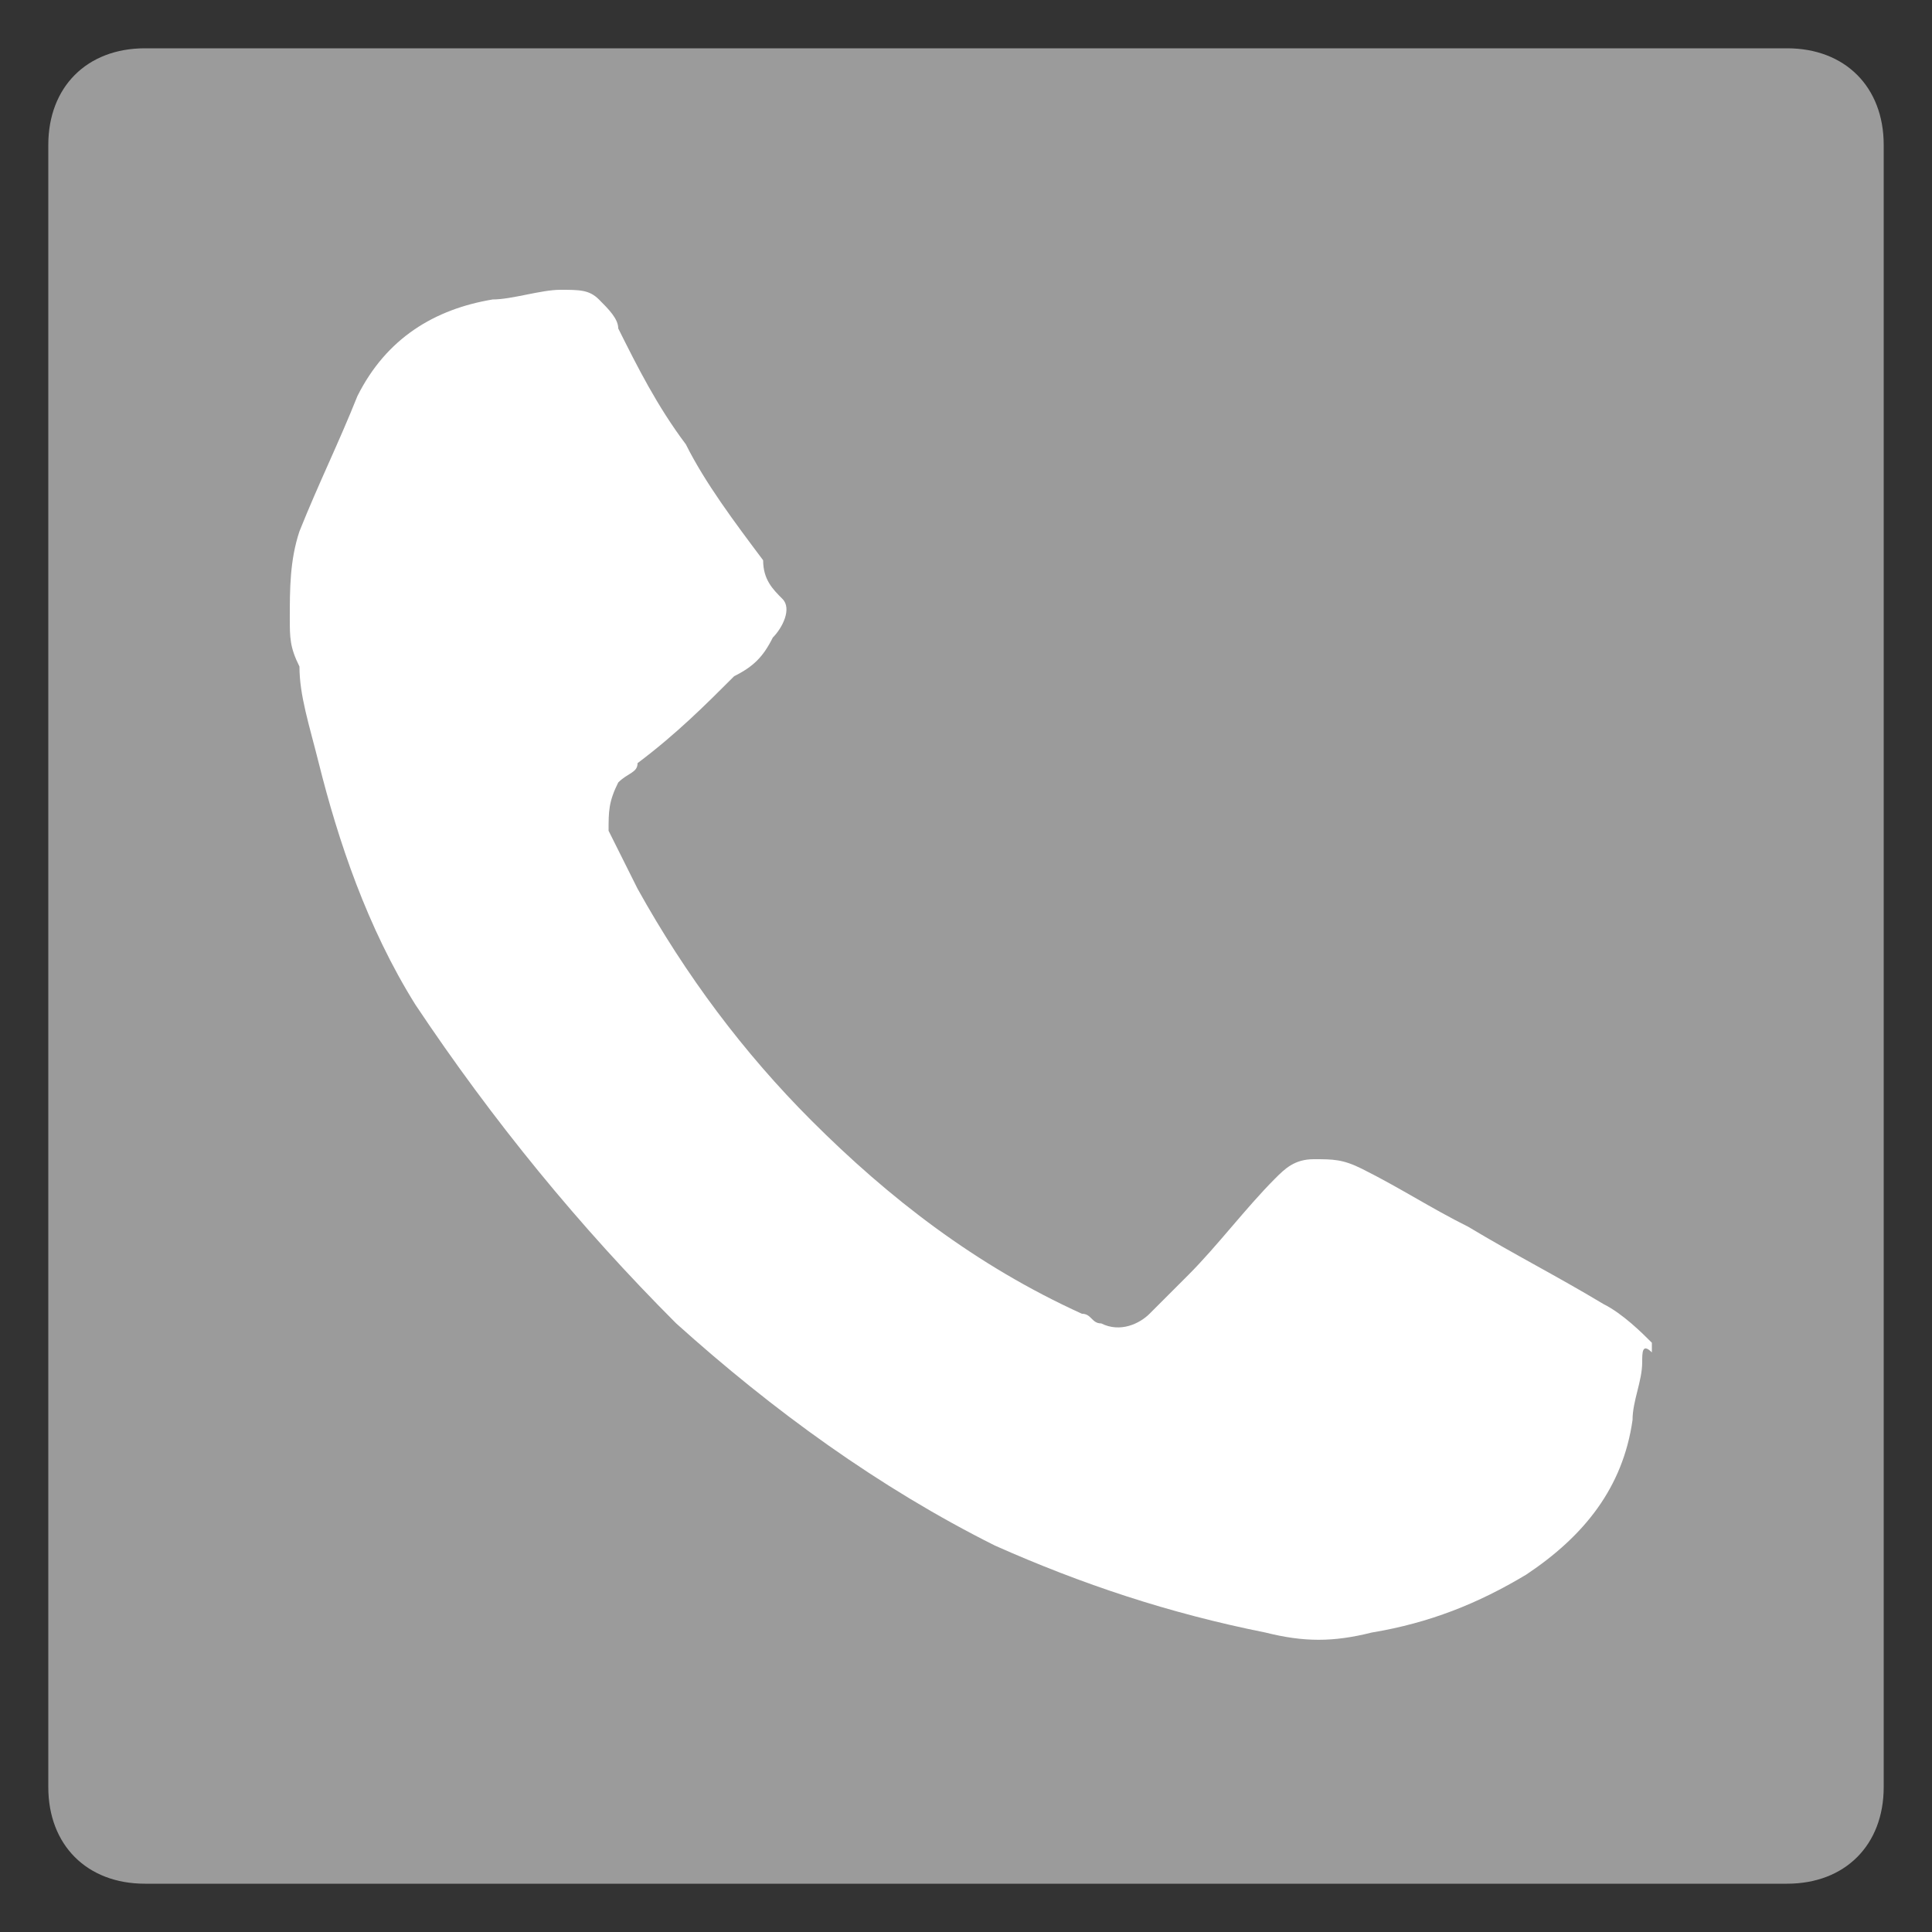
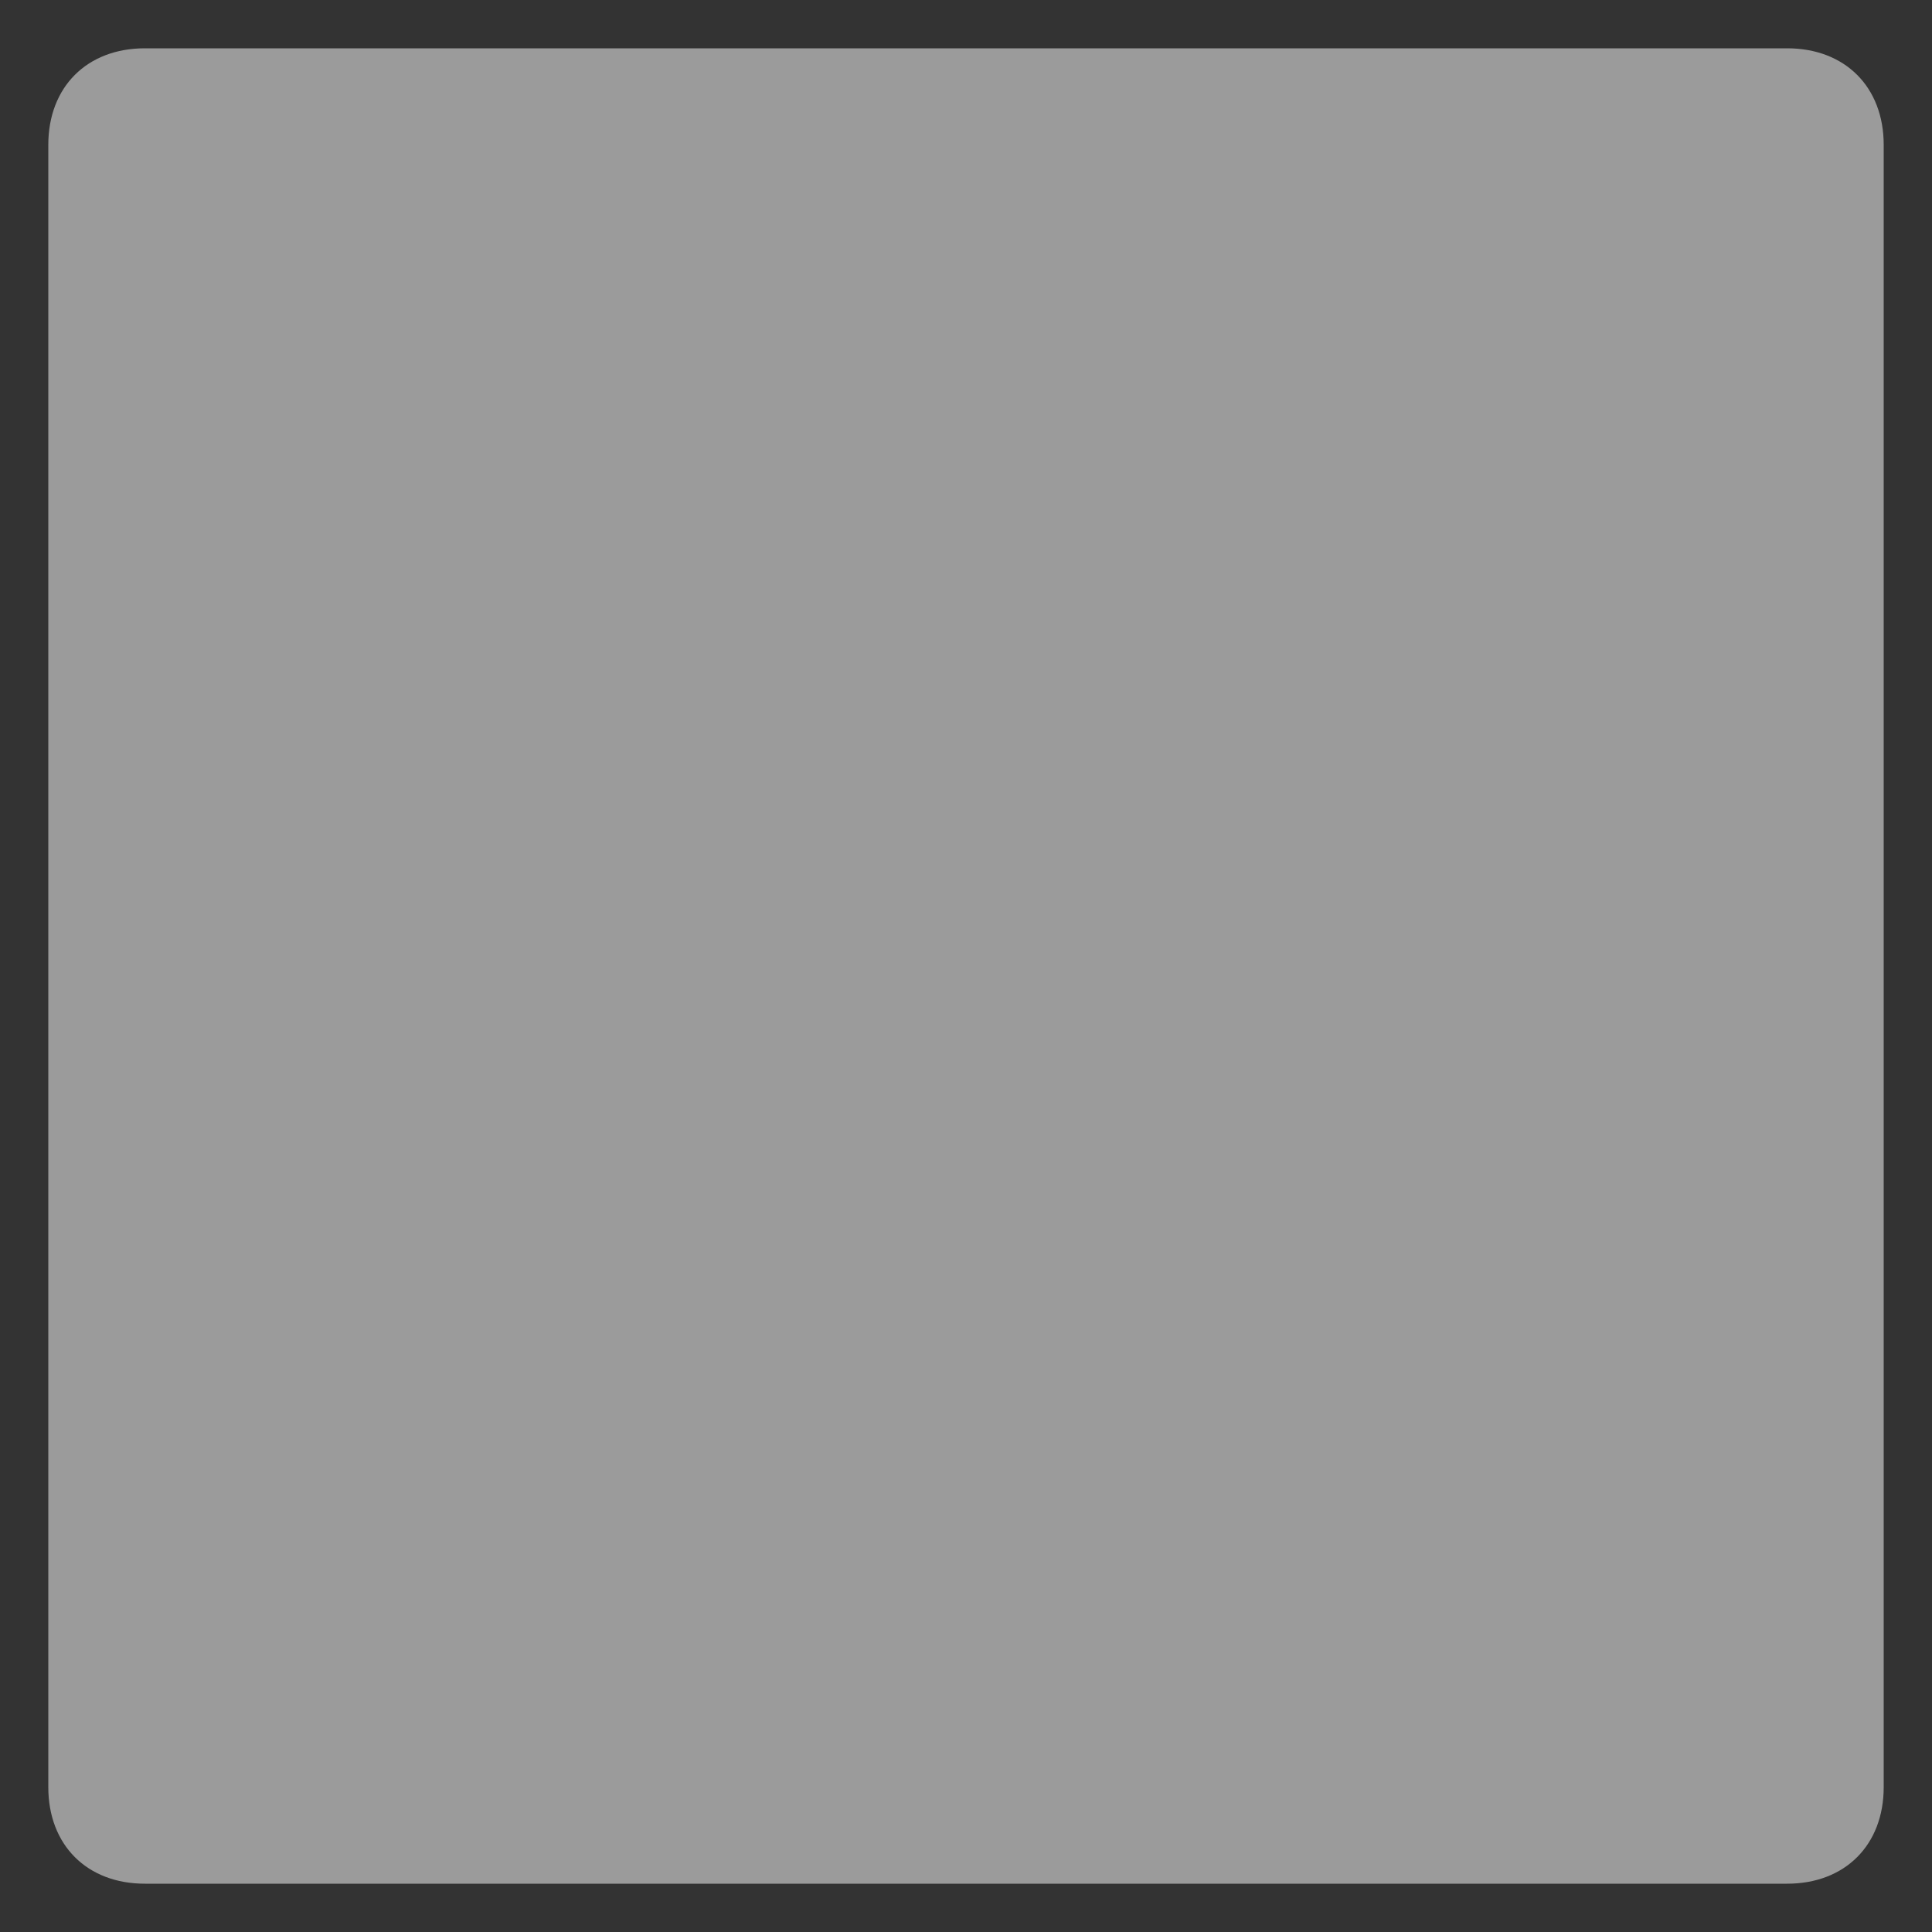
<svg xmlns="http://www.w3.org/2000/svg" version="1.1" id="Layer_1" x="0px" y="0px" viewBox="0 0 20 20" style="enable-background:new 0 0 20 20;" xml:space="preserve">
  <rect x="0" y="0" width="20" height="20" fill="#333333" stroke="none" />
  <style type="text/css">
	.st0{fill:#9B9B9B;}
	.st1{fill:#FFFFFF;}
</style>
  <path class="st0" d="M18.5,19.5h-17c-0.6,0-1-0.4-1-1v-17c0-0.6,0.4-1,1-1h17c0.6,0,1,0.4,1,1v17C19.5,19.1,19.1,19.5,18.5,19.5z" />
-   <path class="st1" d="M17,14.1c0,0.2-0.1,0.4-0.1,0.6c-0.1,0.7-0.5,1.2-1.1,1.6c-0.5,0.3-1,0.5-1.6,0.6c-0.4,0.1-0.7,0.1-1.1,0  c-1-0.2-1.9-0.5-2.8-0.9C9.1,15.4,8,14.6,7,13.7c-1-1-1.9-2.1-2.7-3.3c-0.5-0.8-0.8-1.7-1-2.5C3.2,7.5,3.1,7.2,3.1,6.9  C3,6.7,3,6.6,3,6.4c0-0.3,0-0.6,0.1-0.9C3.3,5,3.5,4.6,3.7,4.1c0.3-0.6,0.8-0.9,1.4-1c0.2,0,0.5-0.1,0.7-0.1C6,3,6.1,3,6.2,3.1  c0.1,0.1,0.2,0.2,0.2,0.3c0.2,0.4,0.4,0.8,0.7,1.2C7.3,5,7.6,5.4,7.9,5.8C7.9,6,8,6.1,8.1,6.2c0.1,0.1,0,0.3-0.1,0.4  C7.9,6.8,7.8,6.9,7.6,7C7.3,7.3,7,7.6,6.6,7.9C6.6,8,6.5,8,6.4,8.1C6.3,8.3,6.3,8.4,6.3,8.6C6.4,8.8,6.5,9,6.6,9.2  c0.5,0.9,1.1,1.7,1.8,2.4c0.8,0.8,1.7,1.5,2.8,2c0.1,0,0.1,0.1,0.2,0.1c0.2,0.1,0.4,0,0.5-0.1c0.1-0.1,0.3-0.3,0.4-0.4  c0.3-0.3,0.6-0.7,0.9-1c0.1-0.1,0.2-0.2,0.4-0.2c0.2,0,0.3,0,0.5,0.1c0.4,0.2,0.7,0.4,1.1,0.6c0.5,0.3,0.9,0.5,1.4,0.8  c0.2,0.1,0.4,0.3,0.5,0.4c0,0,0,0,0,0.1C17,13.9,17,14,17,14.1C17,14.1,17,14.1,17,14.1z" />
</svg>